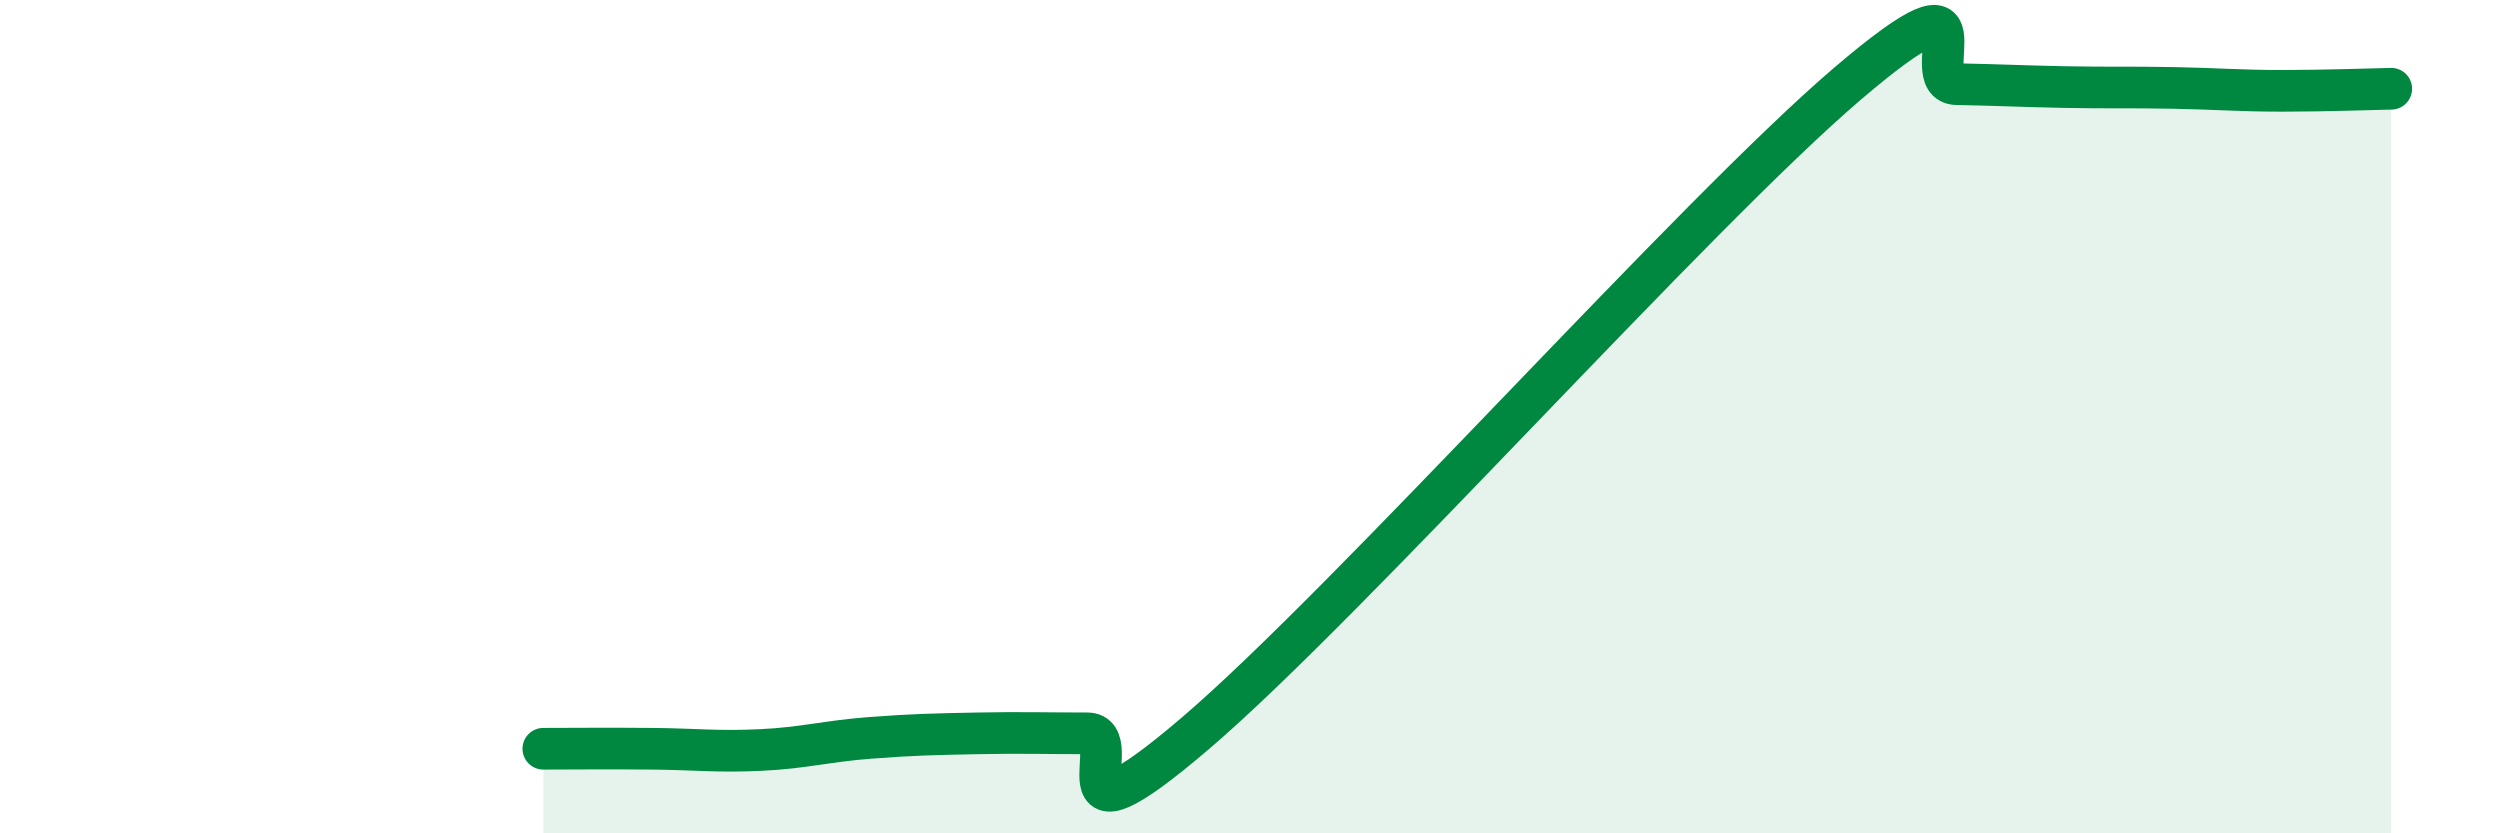
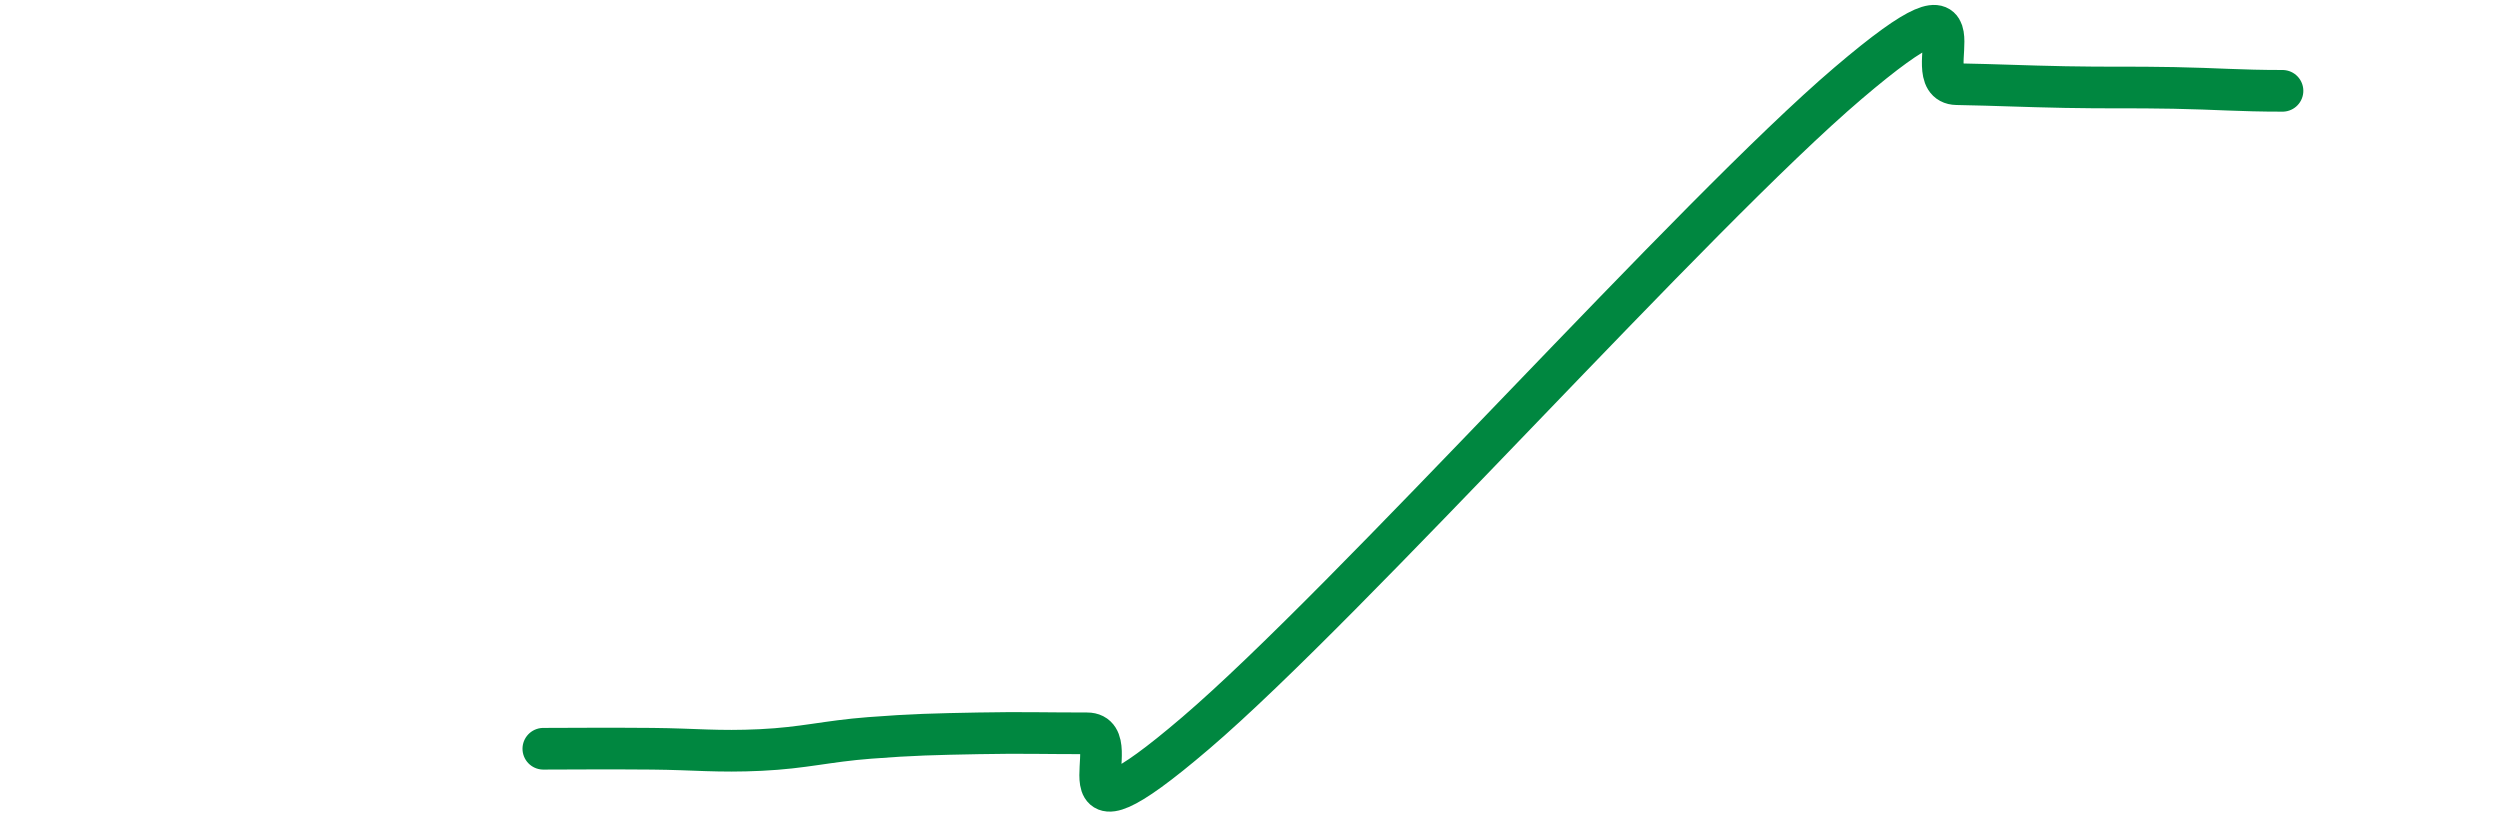
<svg xmlns="http://www.w3.org/2000/svg" width="60" height="20" viewBox="0 0 60 20">
-   <path d="M 13.04,17.97 C 13.56,17.97 14.61,17.96 15.65,17.97 C 16.69,17.98 17.22,18.05 18.26,18 C 19.3,17.95 19.83,17.79 20.87,17.71 C 21.91,17.63 22.44,17.62 23.48,17.6 C 24.52,17.58 25.05,17.6 26.09,17.6 C 27.13,17.6 25.05,20.71 28.7,17.59 C 32.35,14.47 40.7,5.11 44.35,2 C 48,-1.11 45.92,2 46.96,2.02 C 48,2.04 48.53,2.07 49.57,2.09 C 50.61,2.11 51.13,2.09 52.17,2.11 C 53.21,2.13 53.74,2.18 54.78,2.18 C 55.82,2.18 56.87,2.14 57.39,2.13L57.39 20L13.04 20Z" fill="#008740" opacity="0.1" stroke-linecap="round" stroke-linejoin="round" />
-   <path d="M 13.04,17.97 C 13.56,17.97 14.61,17.96 15.65,17.97 C 16.69,17.98 17.22,18.05 18.26,18 C 19.3,17.95 19.83,17.79 20.87,17.71 C 21.91,17.63 22.44,17.62 23.48,17.6 C 24.52,17.58 25.05,17.6 26.09,17.6 C 27.13,17.6 25.05,20.71 28.7,17.59 C 32.35,14.47 40.7,5.11 44.35,2 C 48,-1.11 45.92,2 46.96,2.02 C 48,2.04 48.53,2.07 49.57,2.09 C 50.61,2.11 51.13,2.09 52.17,2.11 C 53.21,2.13 53.74,2.18 54.78,2.18 C 55.82,2.18 56.87,2.14 57.39,2.13" stroke="#008740" stroke-width="1" fill="none" stroke-linecap="round" stroke-linejoin="round" />
+   <path d="M 13.04,17.97 C 13.56,17.97 14.61,17.96 15.65,17.97 C 16.69,17.98 17.22,18.05 18.26,18 C 19.3,17.95 19.83,17.79 20.87,17.71 C 21.91,17.63 22.44,17.62 23.48,17.6 C 24.52,17.58 25.05,17.6 26.09,17.6 C 27.13,17.6 25.05,20.71 28.7,17.59 C 32.35,14.47 40.7,5.11 44.35,2 C 48,-1.11 45.92,2 46.96,2.02 C 48,2.04 48.53,2.07 49.57,2.09 C 50.61,2.11 51.13,2.09 52.17,2.11 C 53.21,2.13 53.74,2.18 54.78,2.18 " stroke="#008740" stroke-width="1" fill="none" stroke-linecap="round" stroke-linejoin="round" />
</svg>